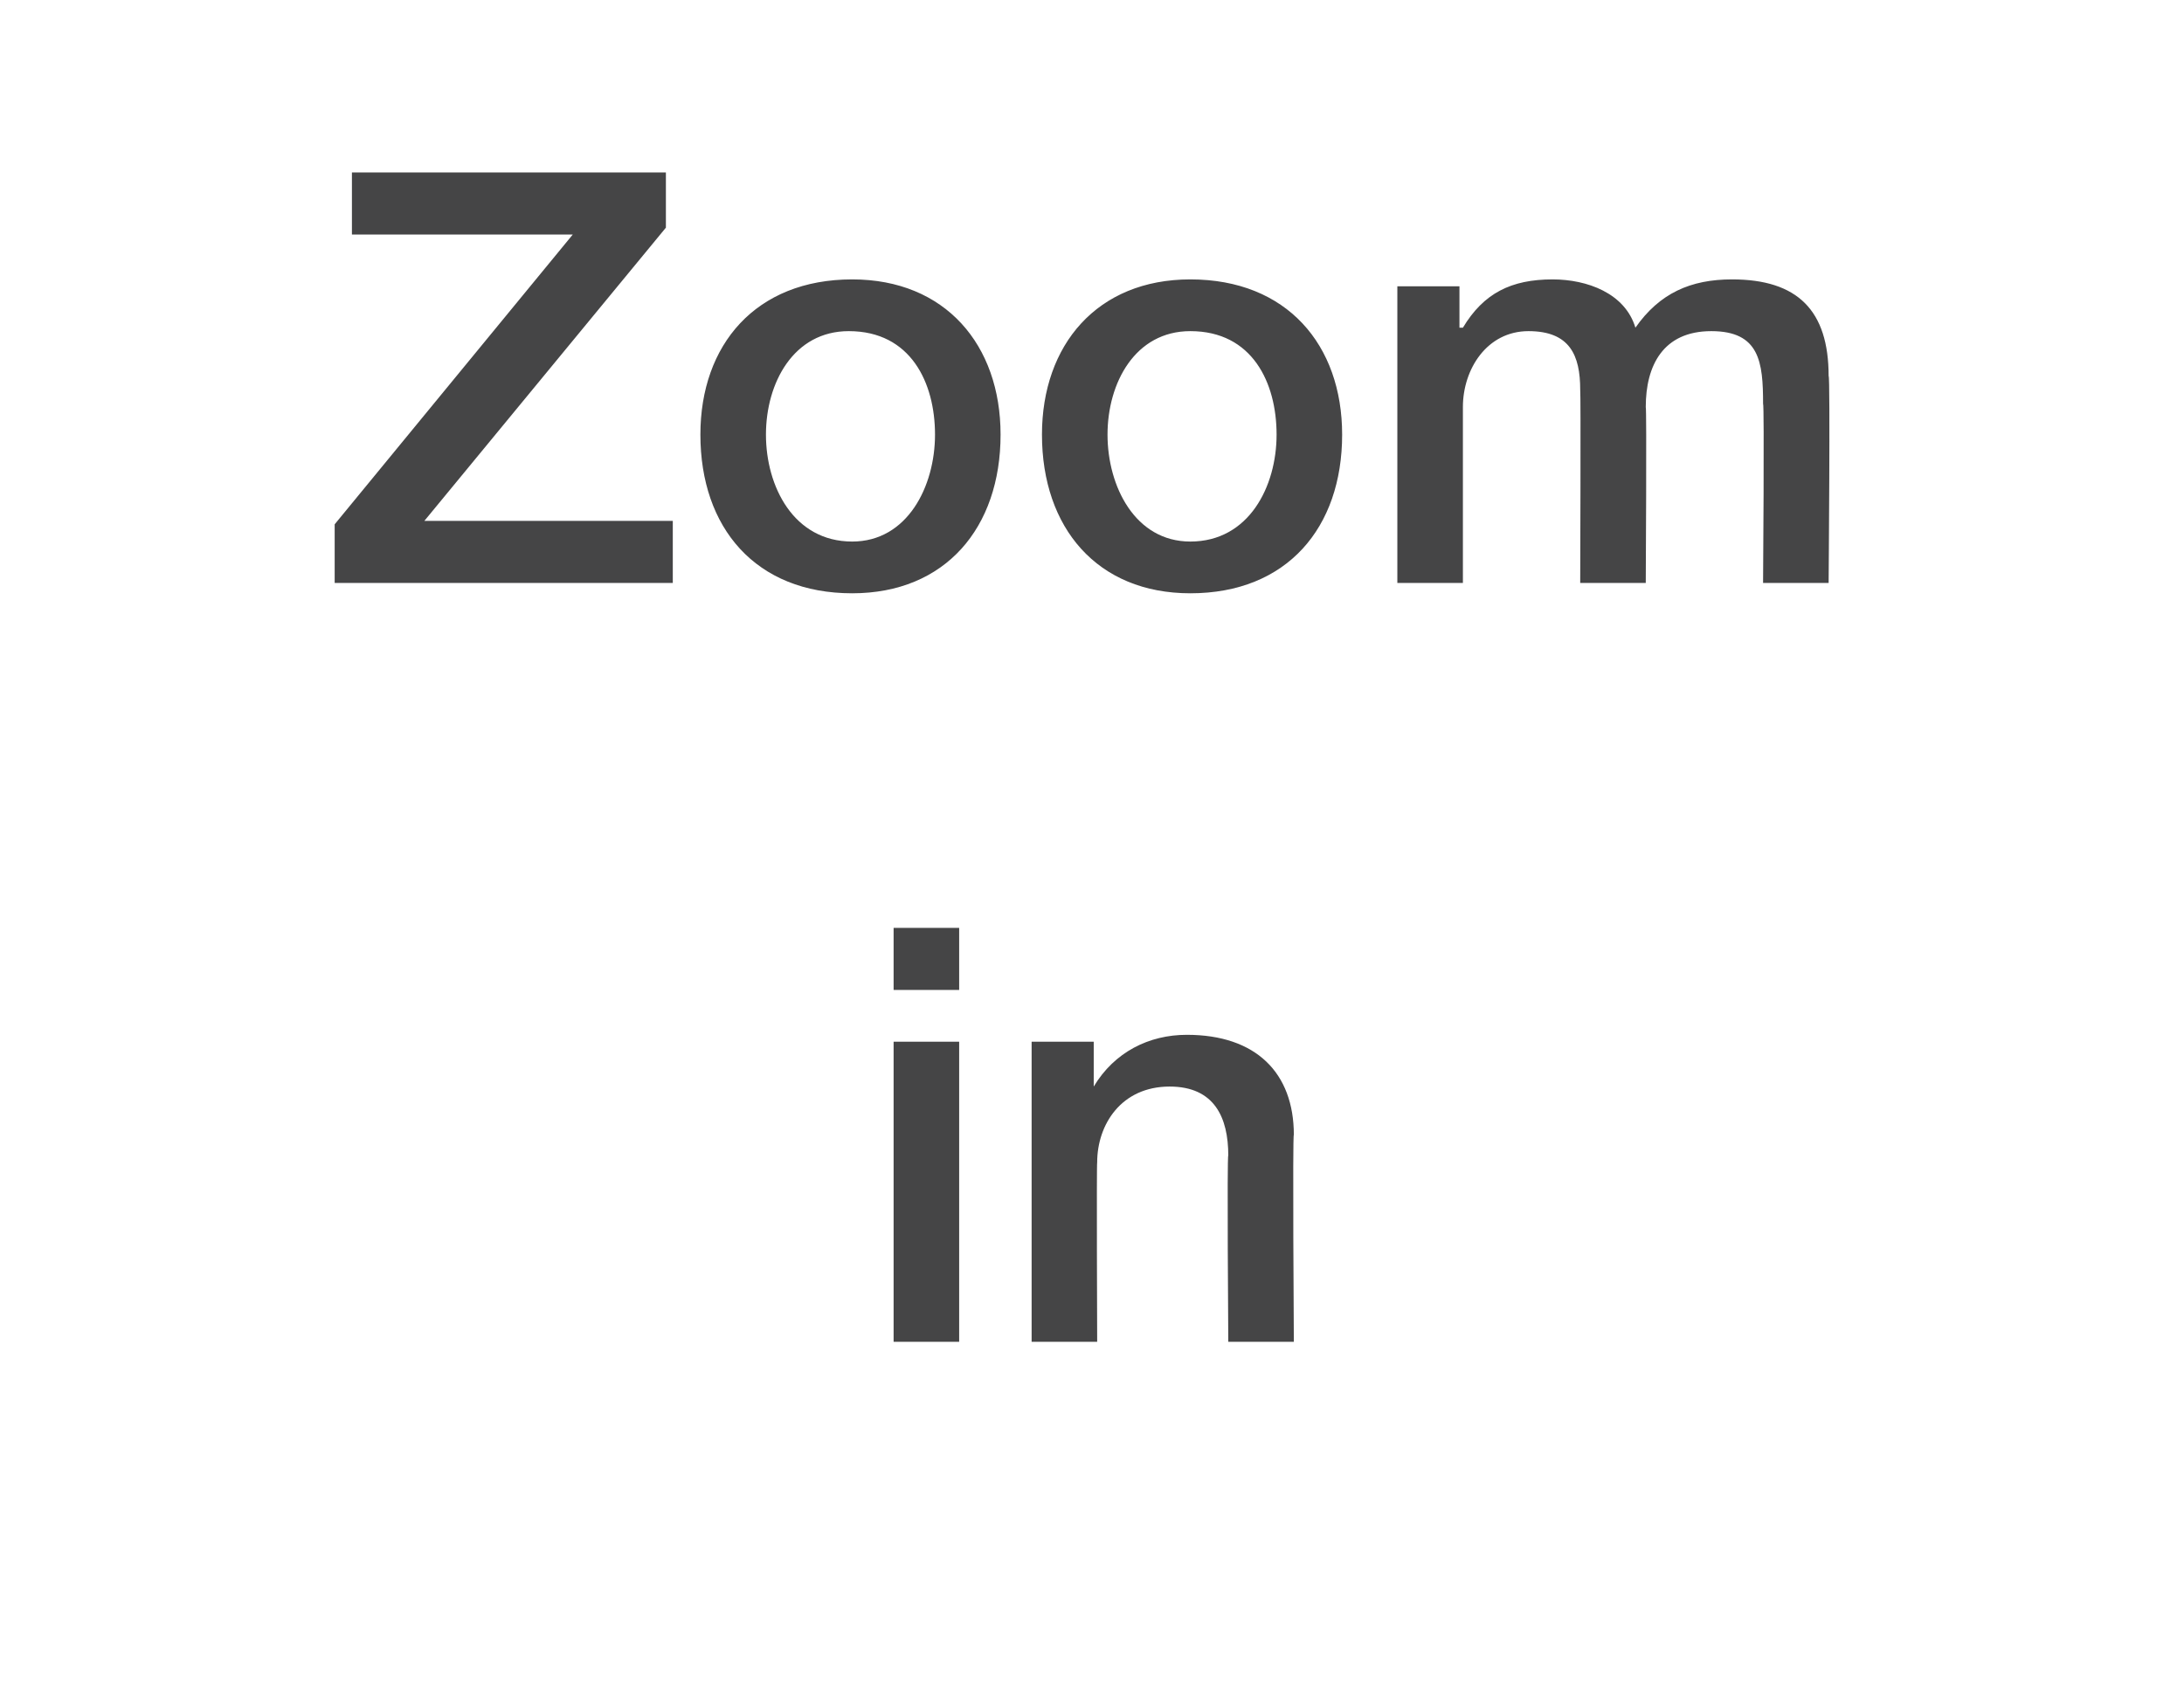
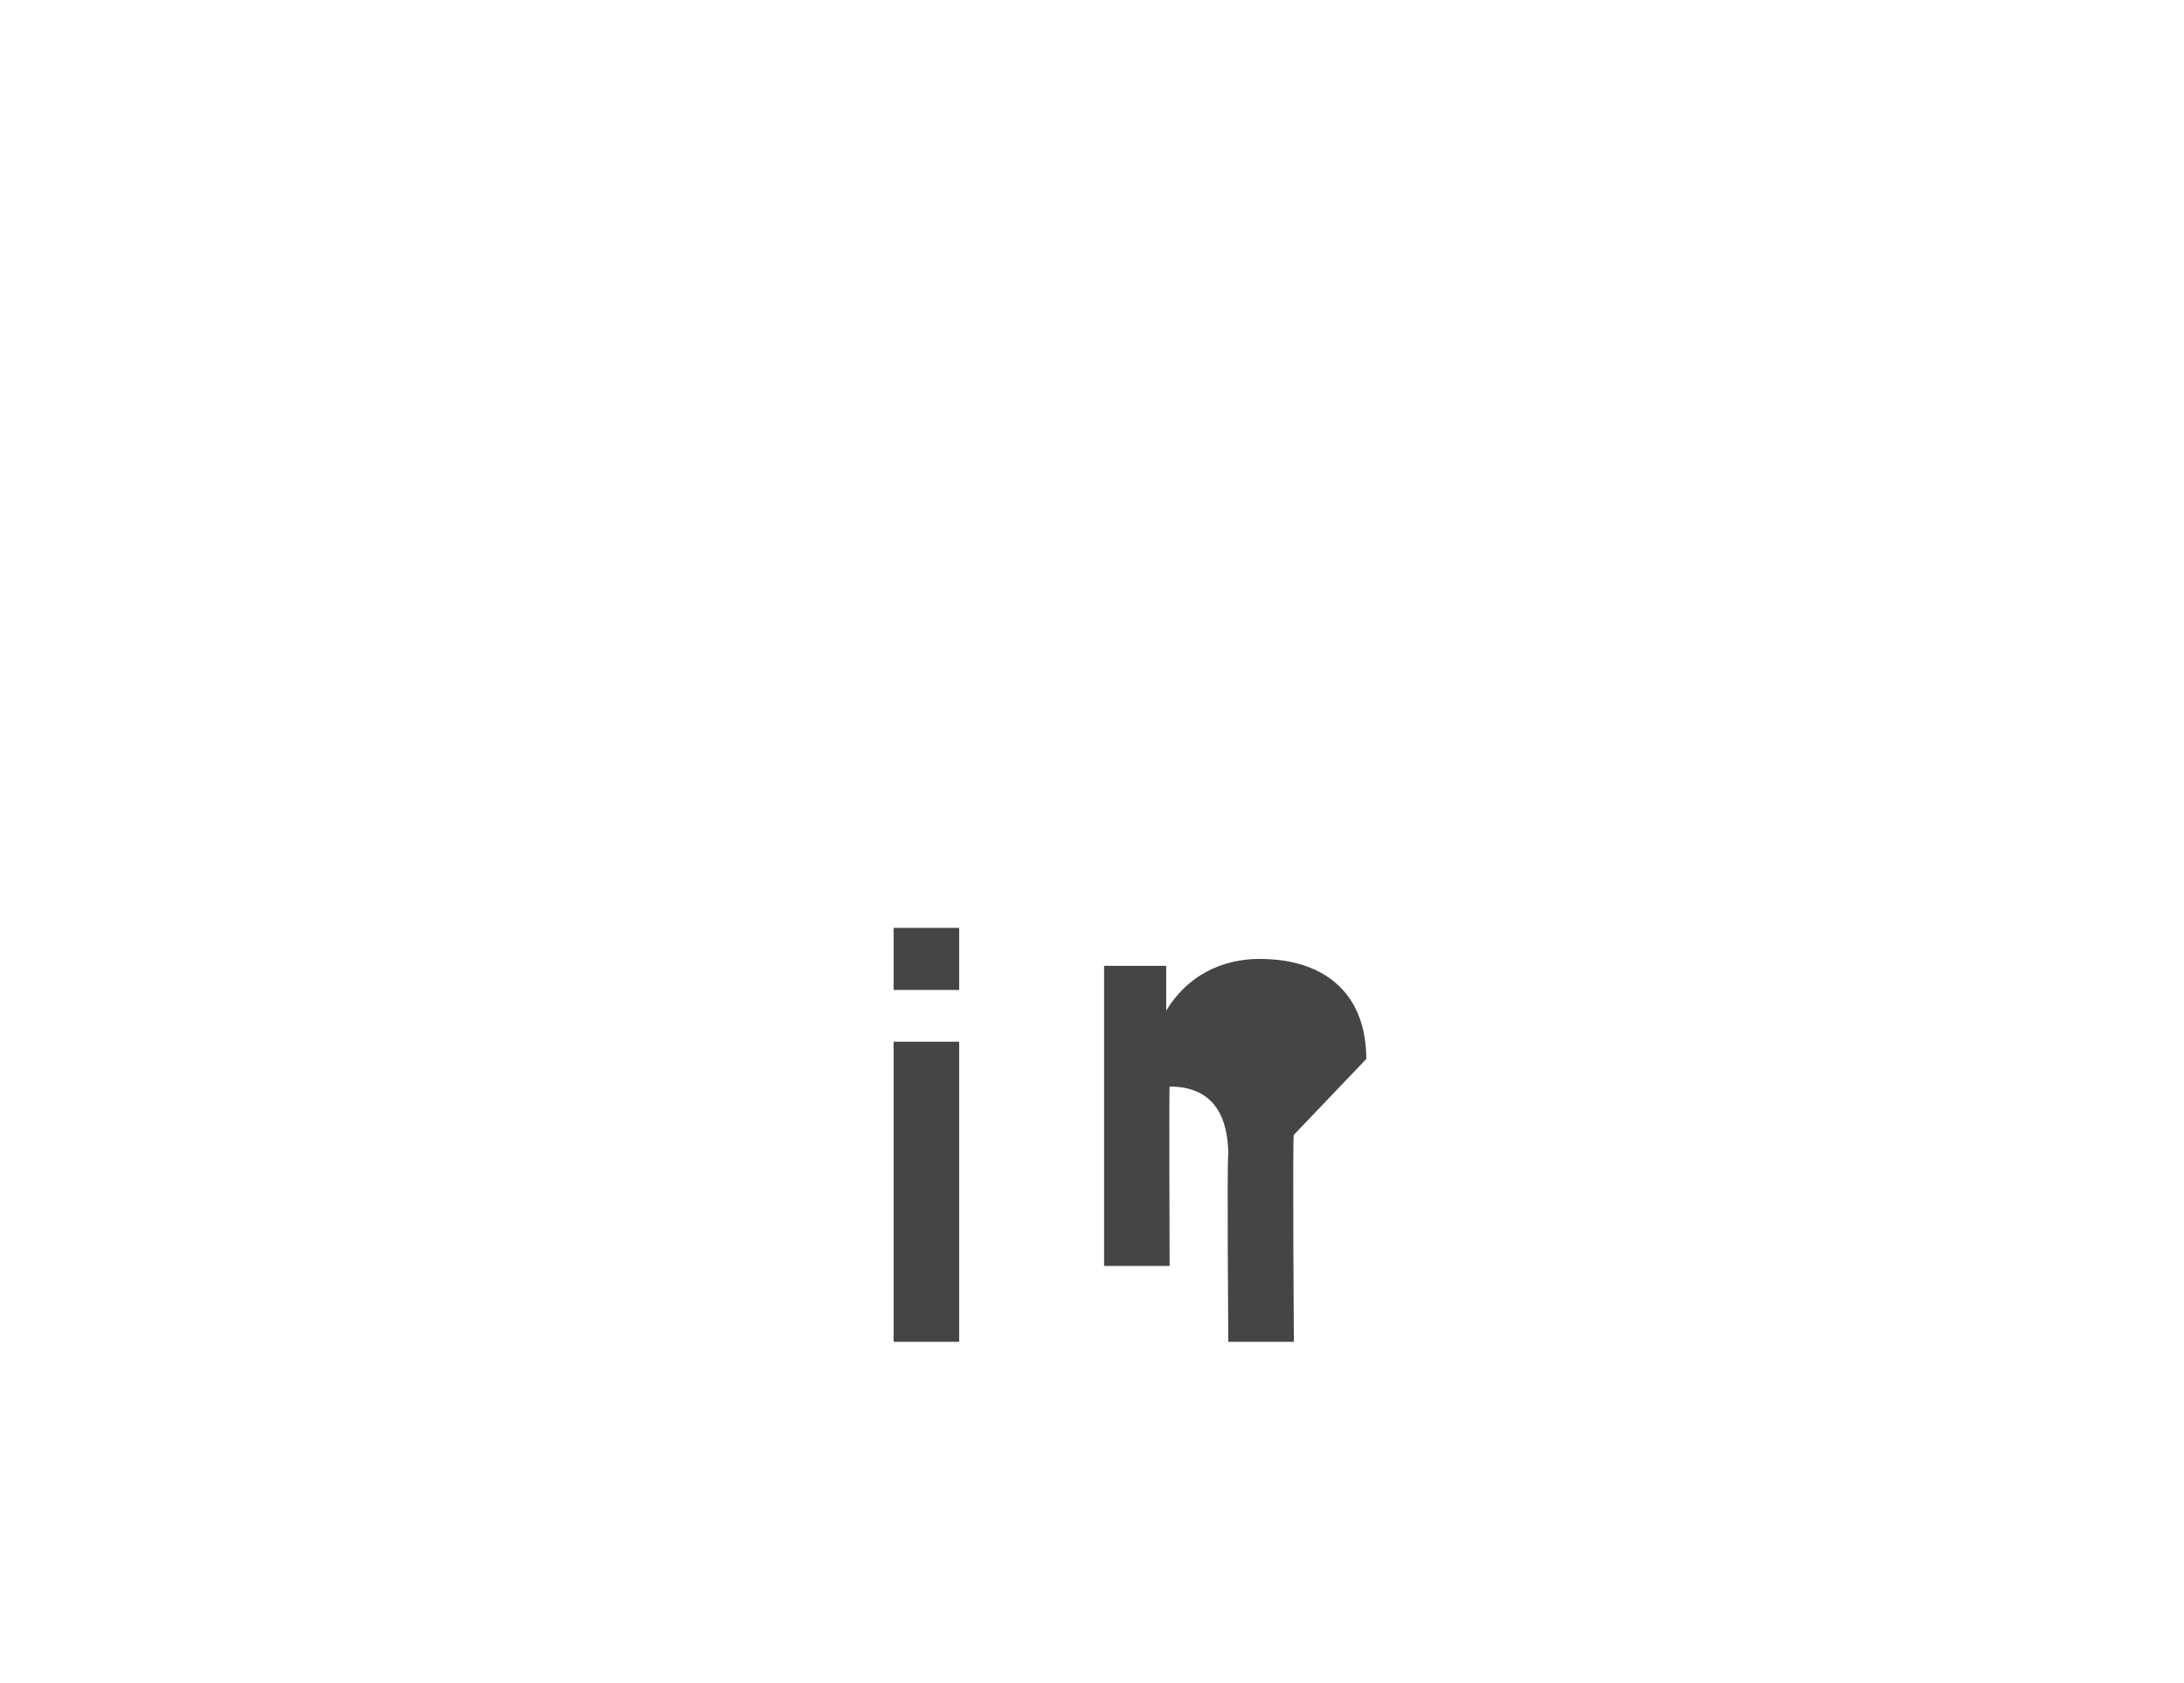
<svg xmlns="http://www.w3.org/2000/svg" version="1.1" width="63.3px" height="48.8px" viewBox="0 -5 63.3 48.8" style="top:-5px">
  <desc>Zoom in</desc>
  <defs />
  <g id="Polygon135962">
-     <path d="m27.8 21.9v1.8h-1.9v-1.8h1.9zm0 3.3v8.7h-1.9v-8.7h1.9zm9.7 2.7c-.04-.04 0 6 0 6h-1.9s-.04-5.44 0-5.4c0-1.1-.4-2-1.7-2c-1.4 0-2.1 1.1-2.1 2.2c-.02.01 0 5.2 0 5.2h-1.9v-8.7h1.8v1.3s.01.02 0 0c.6-1 1.6-1.5 2.7-1.5c2 0 3.1 1.1 3.1 2.9z" stroke="none" fill="#454546" />
+     <path d="m27.8 21.9v1.8h-1.9v-1.8h1.9zm0 3.3v8.7h-1.9v-8.7h1.9zm9.7 2.7c-.04-.04 0 6 0 6h-1.9s-.04-5.44 0-5.4c0-1.1-.4-2-1.7-2c-.02.01 0 5.2 0 5.2h-1.9v-8.7h1.8v1.3s.01.02 0 0c.6-1 1.6-1.5 2.7-1.5c2 0 3.1 1.1 3.1 2.9z" stroke="none" fill="#454546" />
  </g>
  <g id="Polygon135961">
-     <path d="m19.3 0v1.6l-7 8.5h7.2v1.8H9.7v-1.7l6.9-8.4h-6.4V0h9.1zM29 7.6c0 2.7-1.6 4.6-4.3 4.6c-2.8 0-4.4-1.9-4.4-4.6c0-2.6 1.6-4.5 4.4-4.5C27.4 3.1 29 5 29 7.6zm-4.3 3.1c1.6 0 2.4-1.6 2.4-3.1c0-1.5-.7-3-2.5-3c-1.6 0-2.4 1.5-2.4 3c0 1.5.8 3.1 2.5 3.1zm14.2-3.1c0 2.7-1.6 4.6-4.4 4.6c-2.7 0-4.3-1.9-4.3-4.6c0-2.6 1.6-4.5 4.3-4.5c2.8 0 4.4 1.9 4.4 4.5zm-4.4 3.1c1.7 0 2.5-1.6 2.5-3.1c0-1.5-.7-3-2.5-3c-1.6 0-2.4 1.5-2.4 3c0 1.5.8 3.1 2.4 3.1zm12.9-6.2c.7-1 1.6-1.4 2.8-1.4c1.9 0 2.8.9 2.8 2.8c.05 0 0 6 0 6h-1.9s.04-5.18 0-5.2c0-1.2-.1-2.1-1.5-2.1c-1.4 0-1.9 1-1.9 2.2c.03.01 0 5.1 0 5.1h-1.9s.02-5.58 0-5.6c0-1-.3-1.7-1.5-1.7c-1.2 0-1.9 1.1-1.9 2.2v5.1h-1.9V3.3h1.8v1.2h.1c.6-1 1.4-1.4 2.6-1.4c1 0 2.1.4 2.4 1.4z" stroke="none" fill="#454546" />
-   </g>
+     </g>
</svg>